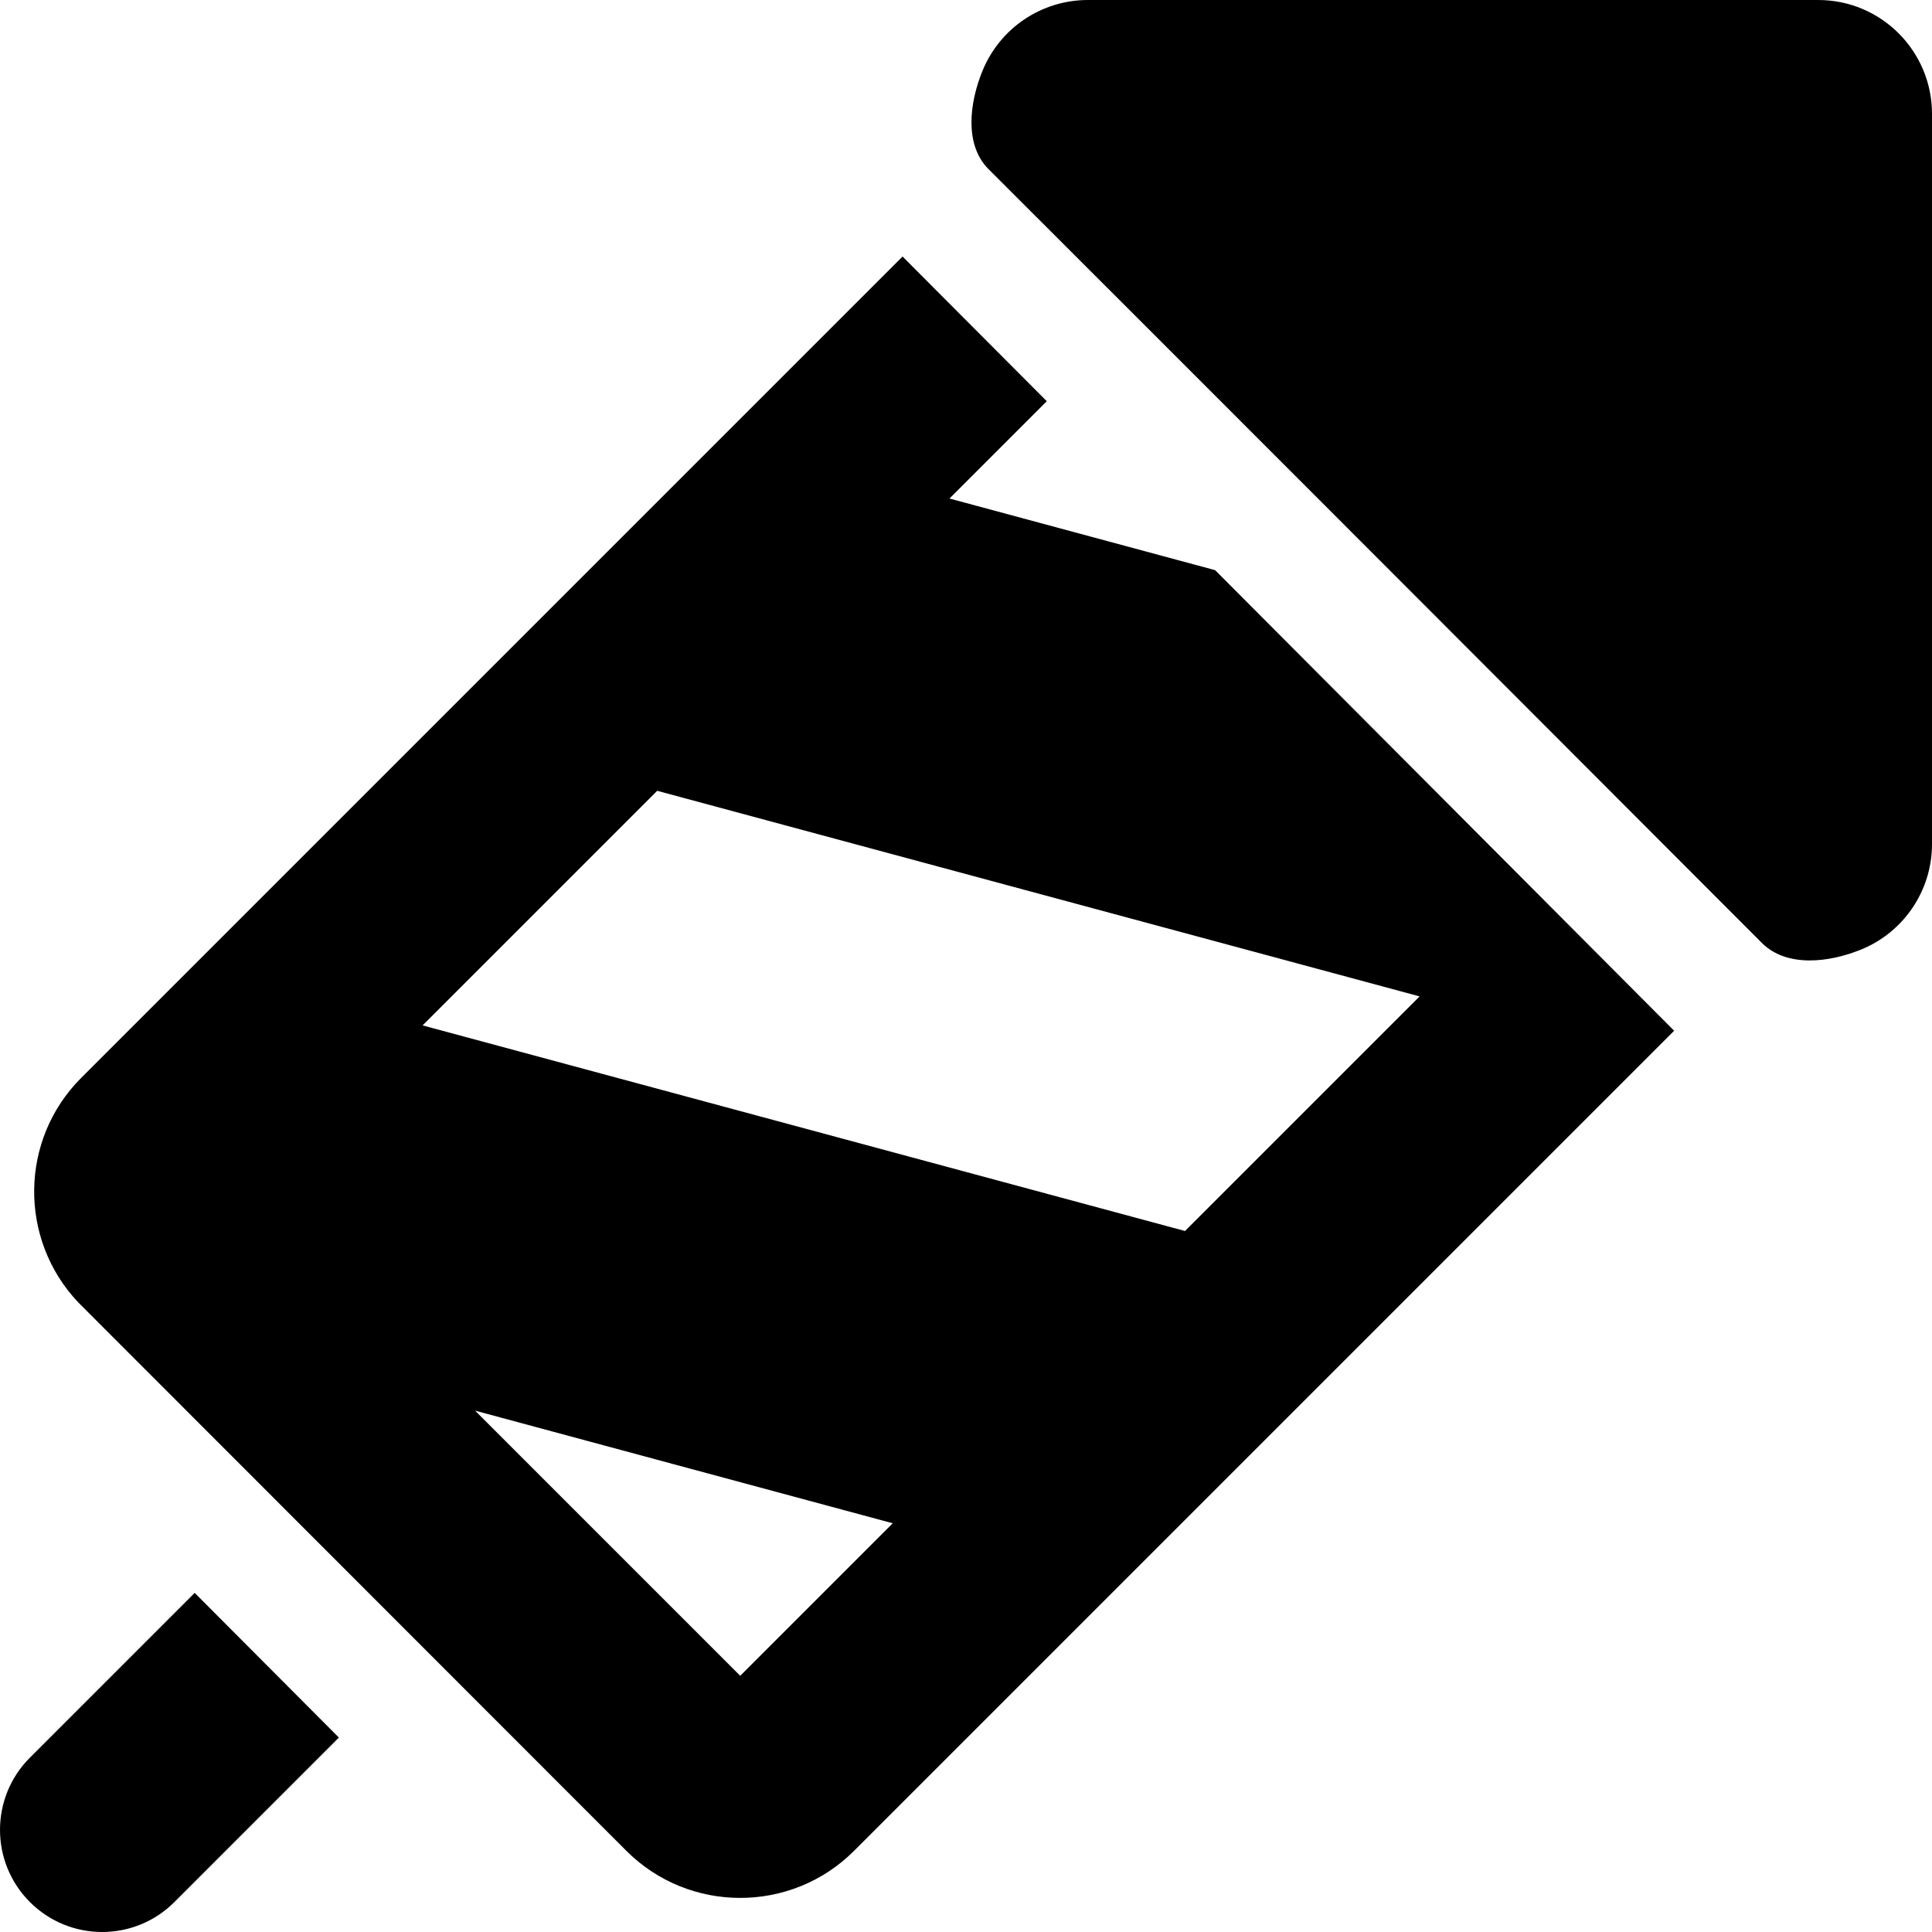
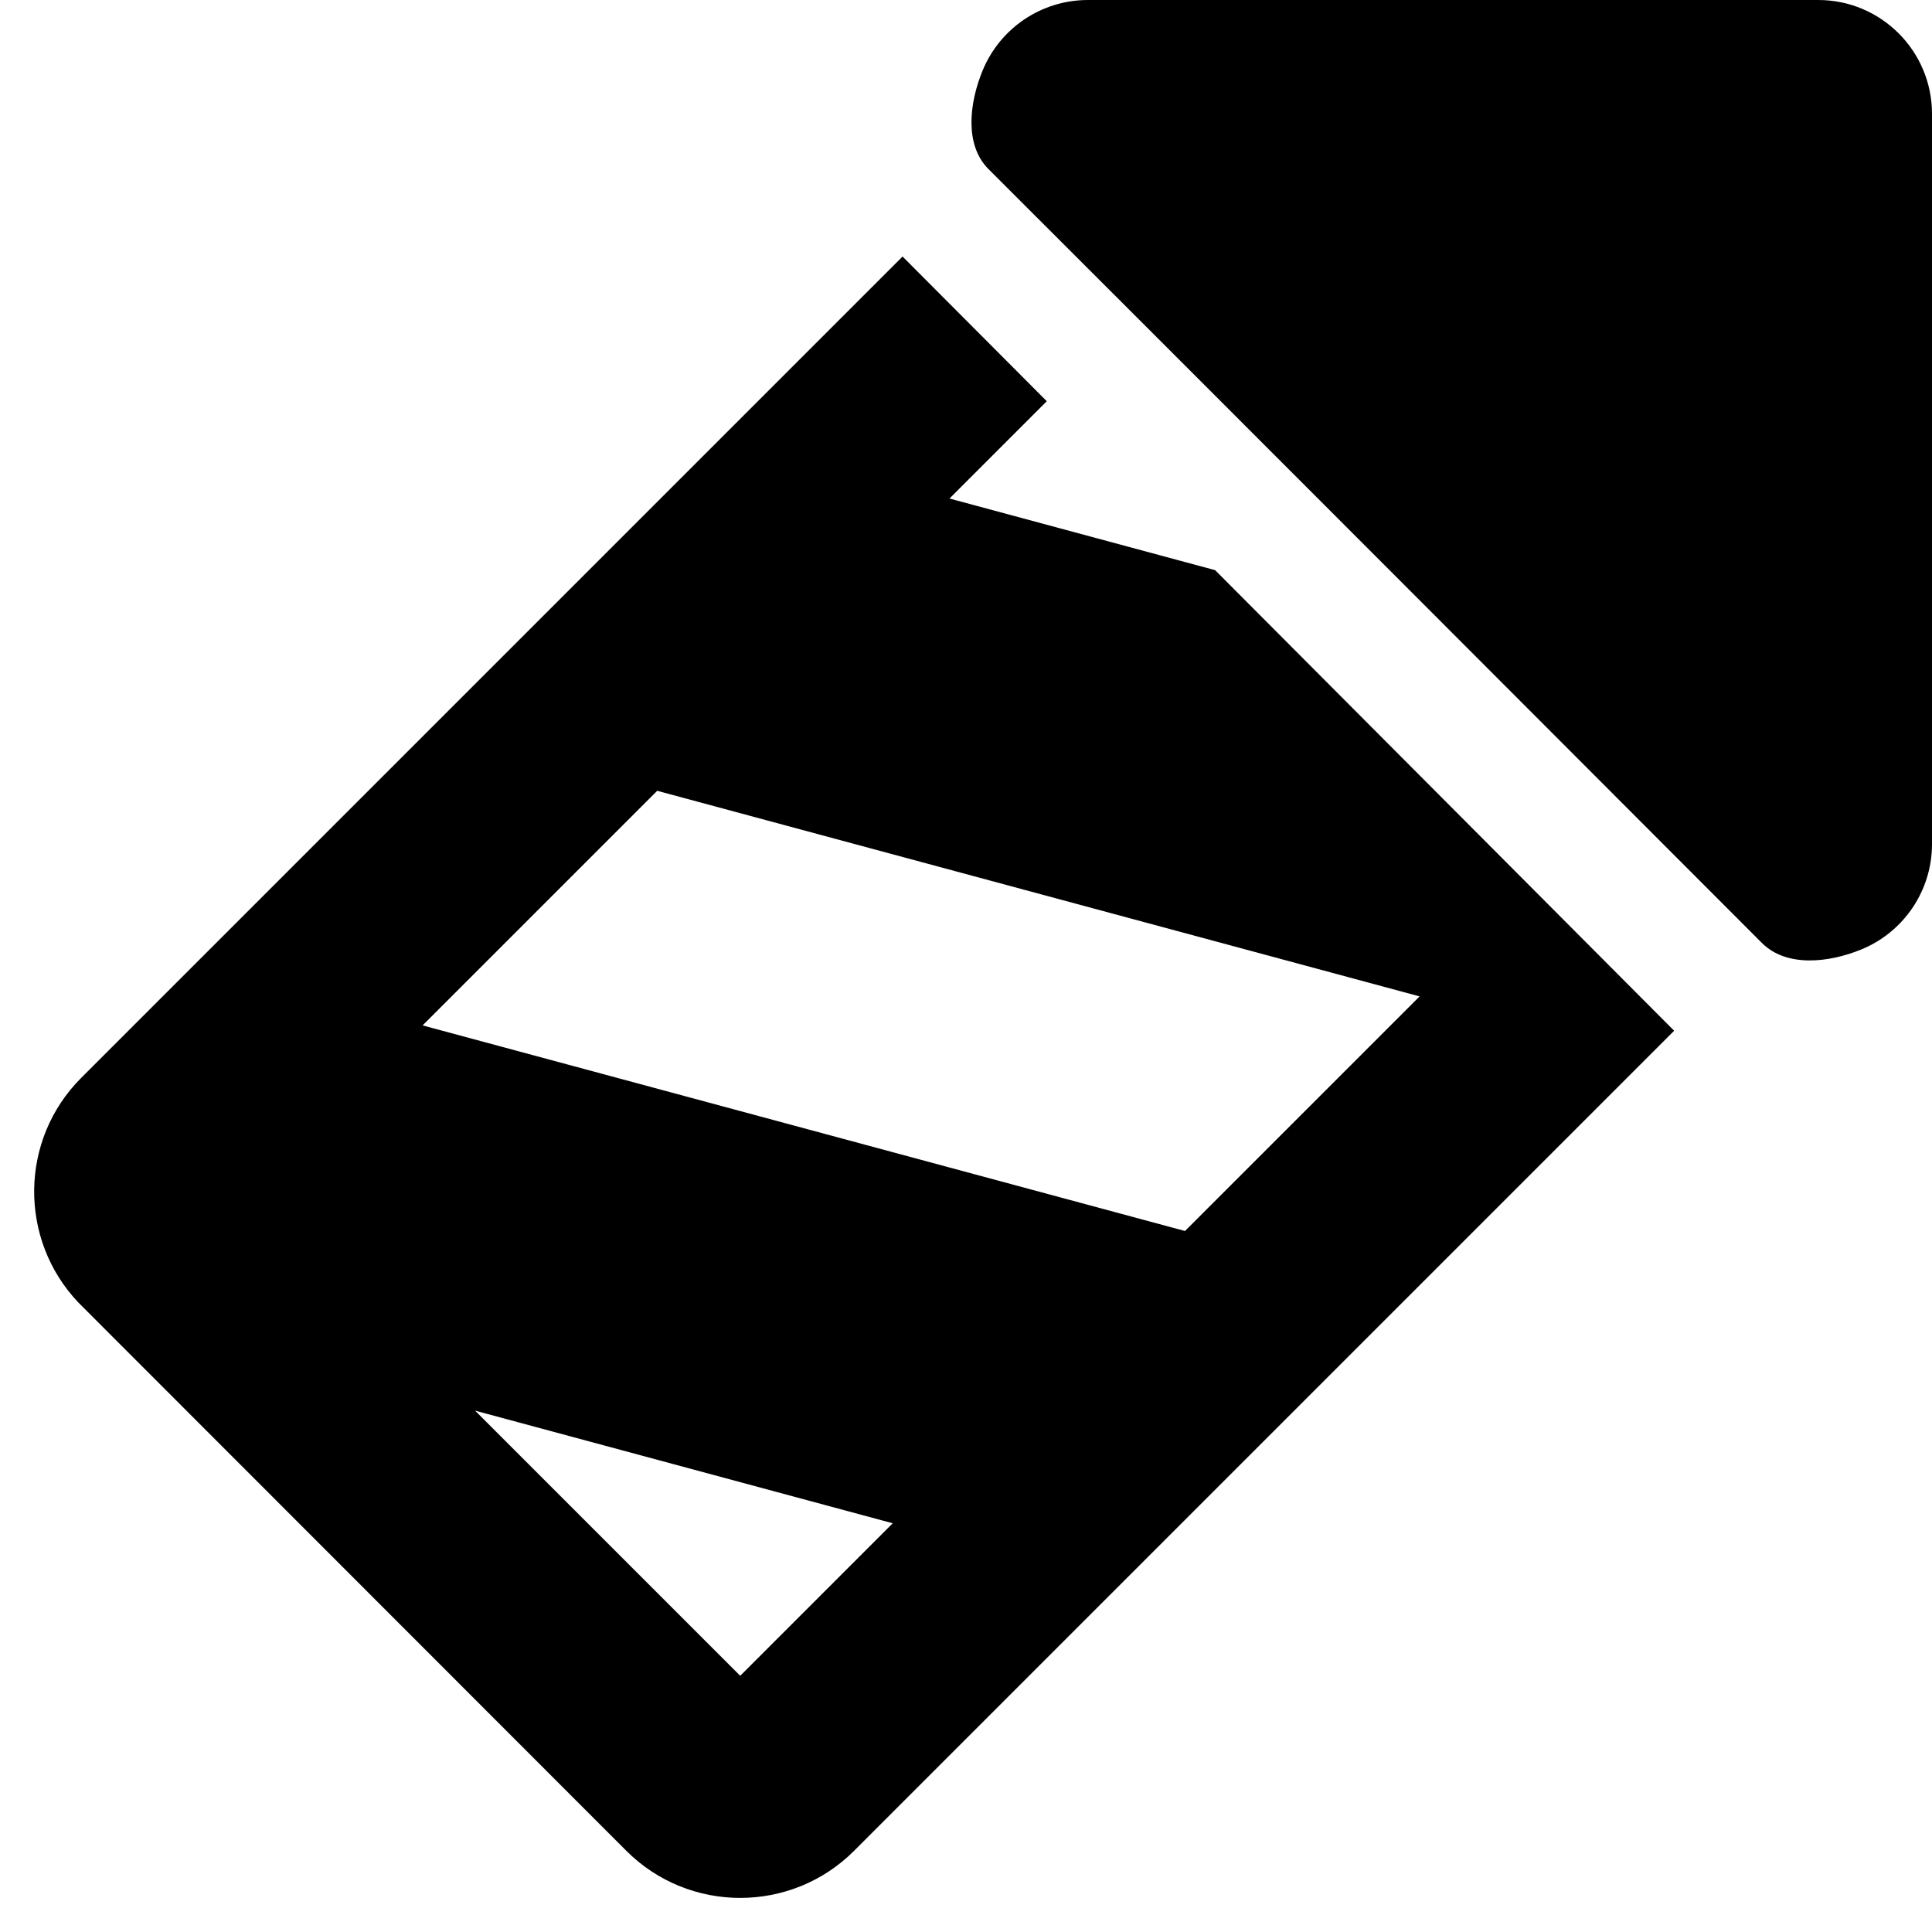
<svg xmlns="http://www.w3.org/2000/svg" fill="#000000" height="800px" width="800px" version="1.1" id="Capa_1" viewBox="0 0 283.723 283.723" xml:space="preserve">
  <g>
    <path d="M267.007,0H159.761C153,0,146.905,4.073,144.318,10.319c-1.984,4.79-2.706,10.969,0.848,14.516   c28.104,28.048,84.281,84.306,113.58,113.647c3.588,3.593,9.817,2.929,14.658,0.924c6.246-2.587,10.319-8.682,10.319-15.443V16.716   C283.722,7.484,276.239,0,267.007,0z" />
    <path d="M139.435,73.21l14.288-14.288l-21.177-21.249L11.919,158.298c-9.066,9.069-9.193,23.717-0.426,32.968l80.49,80.536   c9.221,9.221,24.223,9.219,33.442,0L245.857,151.37l-67.409-67.639L139.435,73.21z M108.704,246.097L69.767,207.16L131.1,223.7   L108.704,246.097z M174.022,180.778L62.06,150.585l34.453-34.453l111.963,30.194L174.022,180.778z" />
-     <path d="M4.394,258.116c-5.858,5.857-5.858,15.355,0,21.213c5.858,5.858,15.355,5.858,21.213,0l24.159-24.159L28.59,233.921   L4.394,258.116z" />
  </g>
</svg>